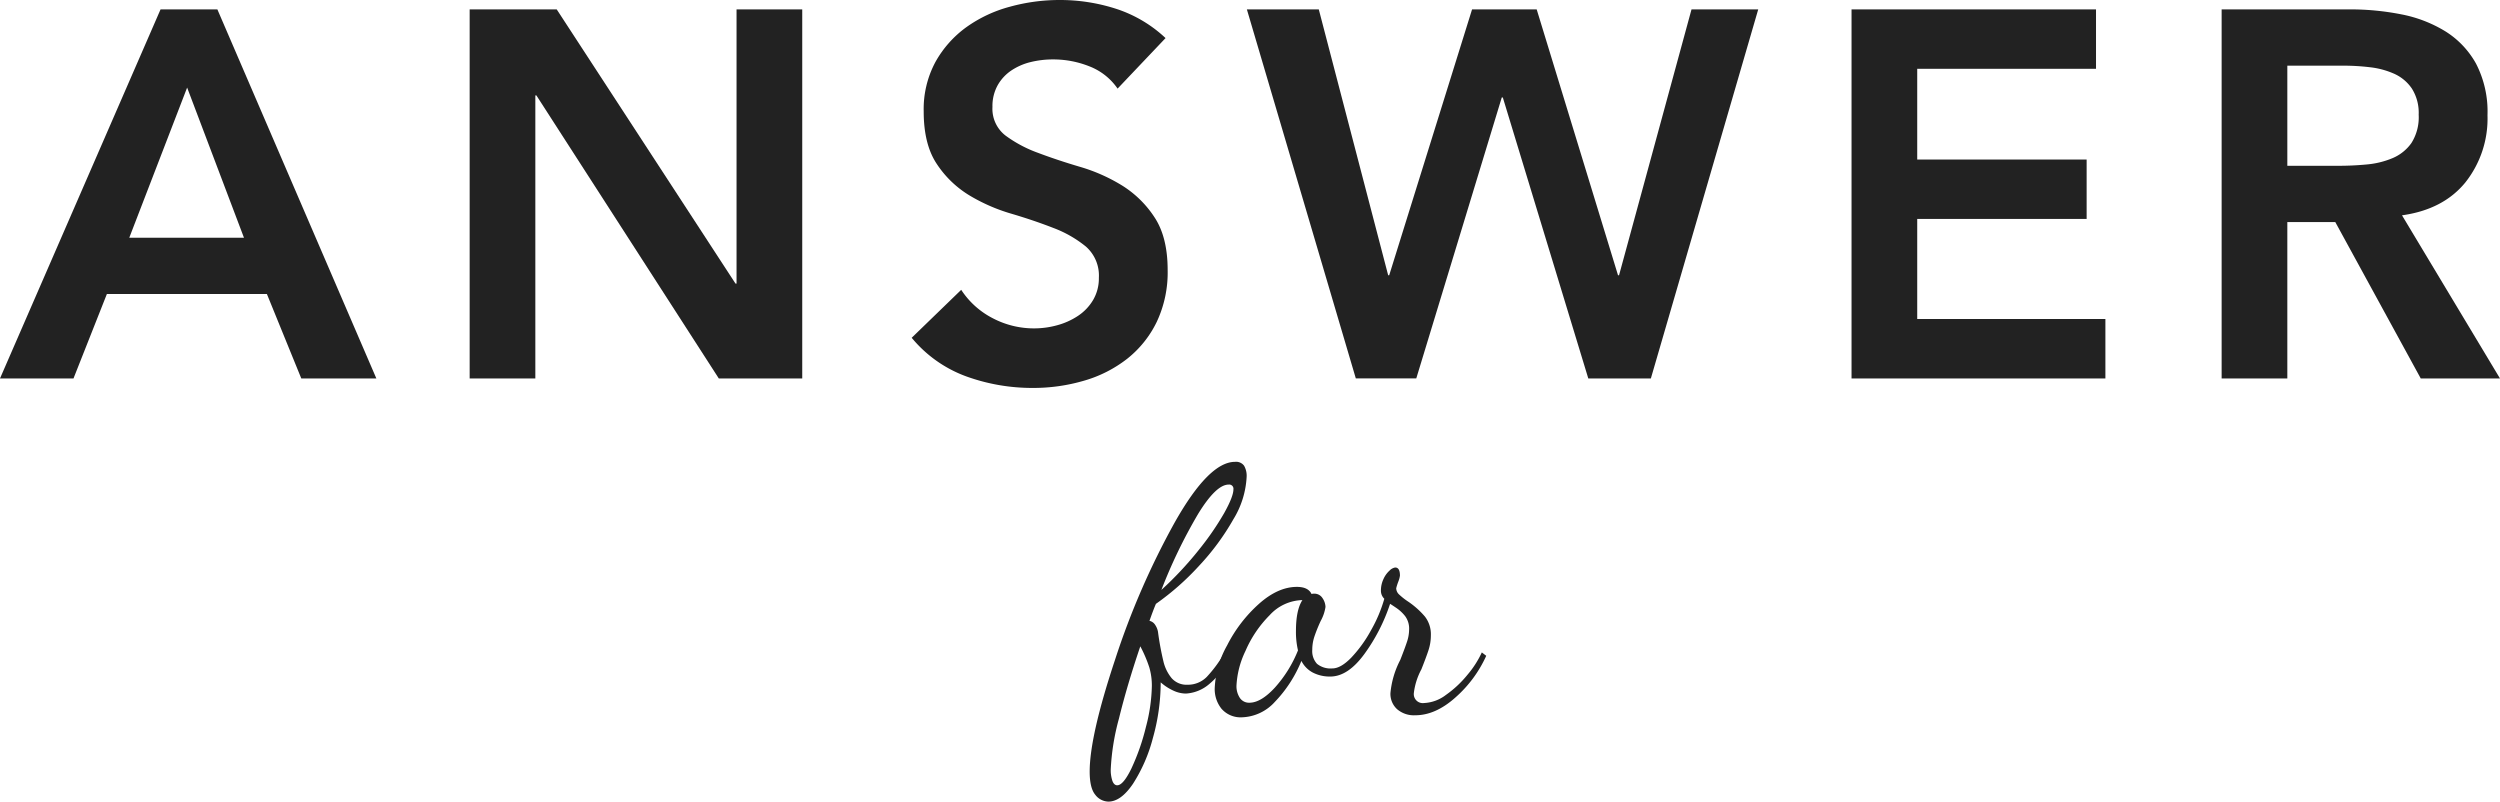
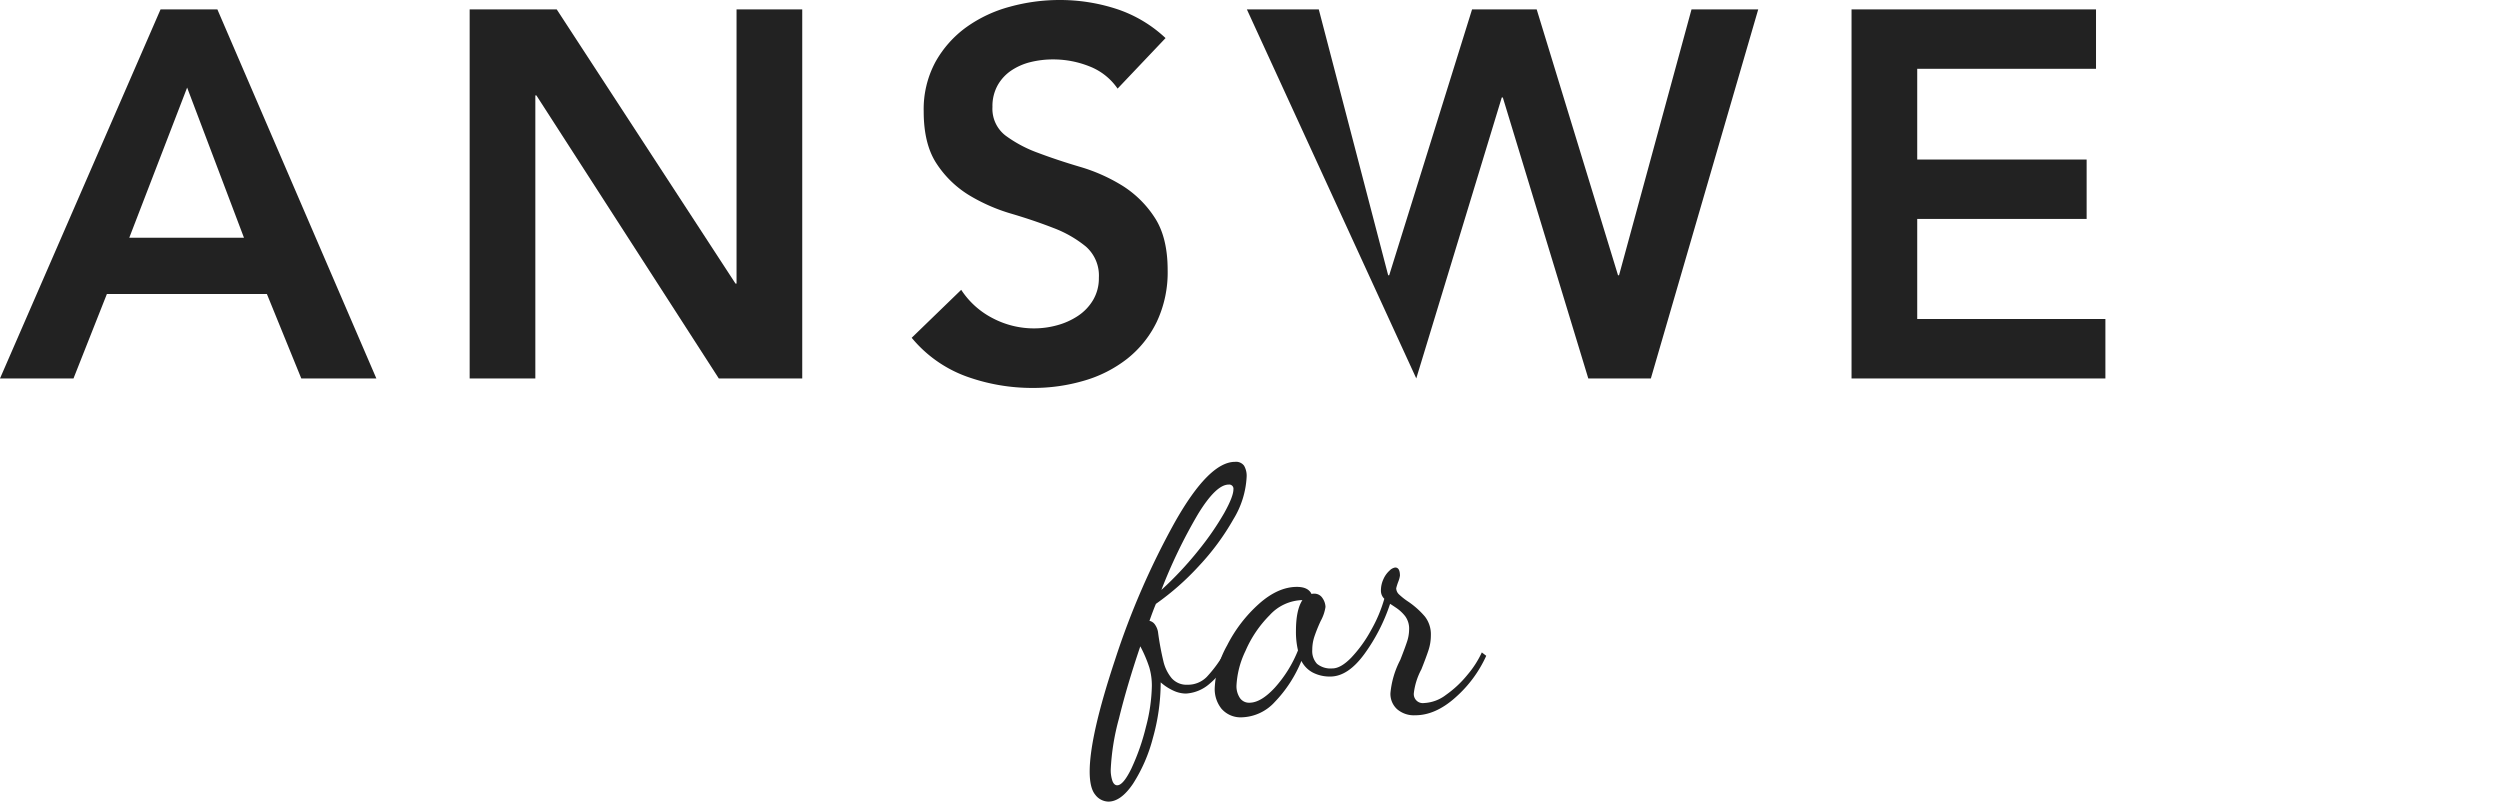
<svg xmlns="http://www.w3.org/2000/svg" width="479.232" height="153.663" viewBox="0 0 479.232 153.663">
  <defs>
    <clipPath id="clip-path">
      <rect id="長方形_3191" data-name="長方形 3191" width="479.232" height="153.663" fill="#222" />
    </clipPath>
  </defs>
  <g id="グループ_3039" data-name="グループ 3039" transform="translate(-2726 -5456)">
    <path id="パス_1148" data-name="パス 1148" d="M35.872,15.708,46.766,44.486H24.782ZM30.777.718,0,71.465H14.088l6.4-16.187H51.162l6.593,16.187H72.145L41.668.718Z" transform="translate(2726 5457.081)" fill="#222" />
    <path id="パス_1149" data-name="パス 1149" d="M35.94.718H52.628L86.9,53.279h.2V.718H99.693V71.465H83.7L48.731,17.206h-.2V71.465H35.94Z" transform="translate(2780.09 5457.081)" fill="#222" />
    <g id="グループ_2875" data-name="グループ 2875" transform="translate(2726 5456)">
      <g id="グループ_2874" data-name="グループ 2874" clip-path="url(#clip-path)">
        <path id="パス_1150" data-name="パス 1150" d="M109.235,16.987a11.629,11.629,0,0,0-5.346-4.246,18.679,18.679,0,0,0-7.044-1.35,17.852,17.852,0,0,0-4.249.5,11.569,11.569,0,0,0-3.7,1.6,8.368,8.368,0,0,0-2.648,2.848,8.22,8.22,0,0,0-1,4.146,6.479,6.479,0,0,0,2.5,5.5,24.523,24.523,0,0,0,6.195,3.3q3.7,1.4,8.1,2.7a33.1,33.1,0,0,1,8.094,3.6,20.076,20.076,0,0,1,6.195,6.1q2.5,3.8,2.5,10.093a22.211,22.211,0,0,1-2.1,9.942,20.267,20.267,0,0,1-5.646,7.044,24.4,24.4,0,0,1-8.244,4.2,34.51,34.51,0,0,1-9.892,1.4,37.122,37.122,0,0,1-12.69-2.2A24.408,24.408,0,0,1,69.766,64.75l9.492-9.193A15.848,15.848,0,0,0,85.3,61a16.965,16.965,0,0,0,7.946,1.949,16.61,16.61,0,0,0,4.4-.6,13.61,13.61,0,0,0,4-1.8,9.389,9.389,0,0,0,2.9-3.049,8.155,8.155,0,0,0,1.1-4.246,7.4,7.4,0,0,0-2.5-6,22.121,22.121,0,0,0-6.195-3.547q-3.7-1.447-8.094-2.746a34.153,34.153,0,0,1-8.094-3.547,19.716,19.716,0,0,1-6.195-6q-2.5-3.746-2.5-10.043a19.042,19.042,0,0,1,2.25-9.492,20.542,20.542,0,0,1,5.894-6.646A25.748,25.748,0,0,1,88.551,1.3,35.871,35.871,0,0,1,98.143,0a34.981,34.981,0,0,1,10.842,1.7,25.175,25.175,0,0,1,9.444,5.6Z" transform="translate(104.999 0)" fill="#222" />
-         <path id="パス_1151" data-name="パス 1151" d="M95.415.718H109.2L122.5,51.68h.2L138.584.718h12.387L166.56,51.68h.2L180.65.718h12.788L172.857,71.465H160.863L144.478,17.6h-.2l-16.39,53.86H116.3Z" transform="translate(143.601 1.081)" fill="#222" />
+         <path id="パス_1151" data-name="パス 1151" d="M95.415.718H109.2L122.5,51.68h.2L138.584.718h12.387L166.56,51.68h.2L180.65.718h12.788L172.857,71.465H160.863L144.478,17.6h-.2l-16.39,53.86Z" transform="translate(143.601 1.081)" fill="#222" />
        <path id="パス_1152" data-name="パス 1152" d="M141.686.718H188.55v11.39H154.277V29.5h32.475V40.889H154.277V60.072h36.072V71.465H141.686Z" transform="translate(213.241 1.081)" fill="#222" />
-         <path id="パス_1153" data-name="パス 1153" d="M170.007.718h24.582a50.242,50.242,0,0,1,9.845.949,25.271,25.271,0,0,1,8.442,3.247,17.018,17.018,0,0,1,5.894,6.2,19.944,19.944,0,0,1,2.2,9.89,19.7,19.7,0,0,1-4.246,12.891q-4.25,5.2-12.142,6.3l18.785,31.275H208.178L191.793,41.487H182.6V71.465H170.007ZM192.392,30.7q2.7,0,5.393-.251a16.489,16.489,0,0,0,4.947-1.2,8.422,8.422,0,0,0,3.647-2.9,9.216,9.216,0,0,0,1.4-5.446,8.694,8.694,0,0,0-1.3-5,8.1,8.1,0,0,0-3.4-2.848,15.719,15.719,0,0,0-4.647-1.247,42.213,42.213,0,0,0-4.947-.3H182.6V30.7Z" transform="translate(255.864 1.081)" fill="#222" />
        <path id="パス_1154" data-name="パス 1154" d="M84.493,99.2q-1.1-1.27-1.107-4.461,0-6.839,4.887-21.526A149.057,149.057,0,0,1,99.7,46.934q6.546-11.592,11.561-11.593a1.9,1.9,0,0,1,1.726.749,3.864,3.864,0,0,1,.488,2.117,17.148,17.148,0,0,1-2.54,8.141,46.569,46.569,0,0,1-6.578,8.923,50.624,50.624,0,0,1-8.272,7.295q-.458,1.045-1.237,3.257a1.693,1.693,0,0,1,1.075.749,3.482,3.482,0,0,1,.554,1.335,54.739,54.739,0,0,0,1.042,5.669,7.873,7.873,0,0,0,1.6,3.257,3.8,3.8,0,0,0,3.029,1.237,5.068,5.068,0,0,0,3.68-1.5,25.016,25.016,0,0,0,3.55-4.887l.977.654a13.712,13.712,0,0,1-3.973,5.536,7.533,7.533,0,0,1-4.559,1.889,5.821,5.821,0,0,1-2.442-.586A9.748,9.748,0,0,1,97,77.613a39.471,39.471,0,0,1-1.5,10.681,30.235,30.235,0,0,1-3.81,8.76q-2.315,3.419-4.722,3.419a3.249,3.249,0,0,1-2.477-1.27m6.939-5.178a41.934,41.934,0,0,0,2.735-7.848,32.865,32.865,0,0,0,1.14-7.848,12.424,12.424,0,0,0-.488-3.582,25.169,25.169,0,0,0-1.726-4.041q-2.54,7.493-4.1,13.875a44.514,44.514,0,0,0-1.563,9.639,6.44,6.44,0,0,0,.326,2.312c.215.544.521.814.912.814q1.172,0,2.768-3.322m12.831-41.751a53.835,53.835,0,0,0,4.917-7.132q1.759-3.16,1.759-4.527a.805.805,0,0,0-.912-.912q-2.409,0-5.862,5.634A98.526,98.526,0,0,0,97.131,59.9a66.627,66.627,0,0,0,7.132-7.62" transform="translate(125.497 53.189)" fill="#222" />
        <path id="パス_1155" data-name="パス 1155" d="M94.324,70.589a6.005,6.005,0,0,1-1.368-4.1,18.3,18.3,0,0,1,2.377-8.141,27.047,27.047,0,0,1,6.057-7.913q3.679-3.292,7.327-3.292,2.149,0,2.8,1.37a1.08,1.08,0,0,1,.456-.068,1.833,1.833,0,0,1,1.661.882,3.152,3.152,0,0,1,.554,1.661,8.057,8.057,0,0,1-.912,2.67,29.781,29.781,0,0,0-1.2,2.963,8.06,8.06,0,0,0-.423,2.573,3.6,3.6,0,0,0,.912,2.7,4.117,4.117,0,0,0,2.931.879q1.627,0,3.647-2.084a24.927,24.927,0,0,0,3.778-5.243,27.11,27.11,0,0,0,2.543-6.025,2.132,2.132,0,0,1-.651-1.566,5.16,5.16,0,0,1,.488-2.214,4.78,4.78,0,0,1,1.172-1.628,1.957,1.957,0,0,1,1.075-.586c.606,0,.912.521.912,1.563a4.916,4.916,0,0,1-.326,1.172,10.814,10.814,0,0,0-.391,1.237,1.67,1.67,0,0,0,.554,1.2,13.081,13.081,0,0,0,1.791,1.4,15.985,15.985,0,0,1,3.159,2.833,5.551,5.551,0,0,1,1.14,3.615,9.131,9.131,0,0,1-.456,2.833q-.458,1.4-1.368,3.68a12.8,12.8,0,0,0-1.433,4.494,1.727,1.727,0,0,0,1.954,1.954,7.483,7.483,0,0,0,4.2-1.563,20.428,20.428,0,0,0,4.136-3.875,18.652,18.652,0,0,0,2.735-4.266l.847.651a23.611,23.611,0,0,1-5.862,7.946q-3.844,3.453-7.751,3.452a4.937,4.937,0,0,1-3.484-1.172,3.971,3.971,0,0,1-1.27-3.061,17.2,17.2,0,0,1,1.889-6.383q.845-2.149,1.27-3.419a7.583,7.583,0,0,0,.423-2.377,4.036,4.036,0,0,0-.749-2.573,7.611,7.611,0,0,0-1.661-1.563q-.913-.62-1.237-.814a34.93,34.93,0,0,1-4.92,9.607q-3.16,4.332-6.546,4.331a7.074,7.074,0,0,1-3.322-.749,5.147,5.147,0,0,1-2.214-2.247,24.873,24.873,0,0,1-5.113,7.881,8.883,8.883,0,0,1-6.285,2.931,4.834,4.834,0,0,1-3.843-1.563m10.16-4.136a23.937,23.937,0,0,0,4.429-7.132,15.459,15.459,0,0,1-.391-3.712q0-4.039,1.237-5.927a8.768,8.768,0,0,0-6.285,2.9,22.044,22.044,0,0,0-4.624,6.839,17.186,17.186,0,0,0-1.726,6.611,4.048,4.048,0,0,0,.651,2.41,2.11,2.11,0,0,0,1.824.912q2.213,0,4.885-2.9" transform="translate(139.9 65.359)" fill="#222" />
      </g>
    </g>
  </g>
</svg>